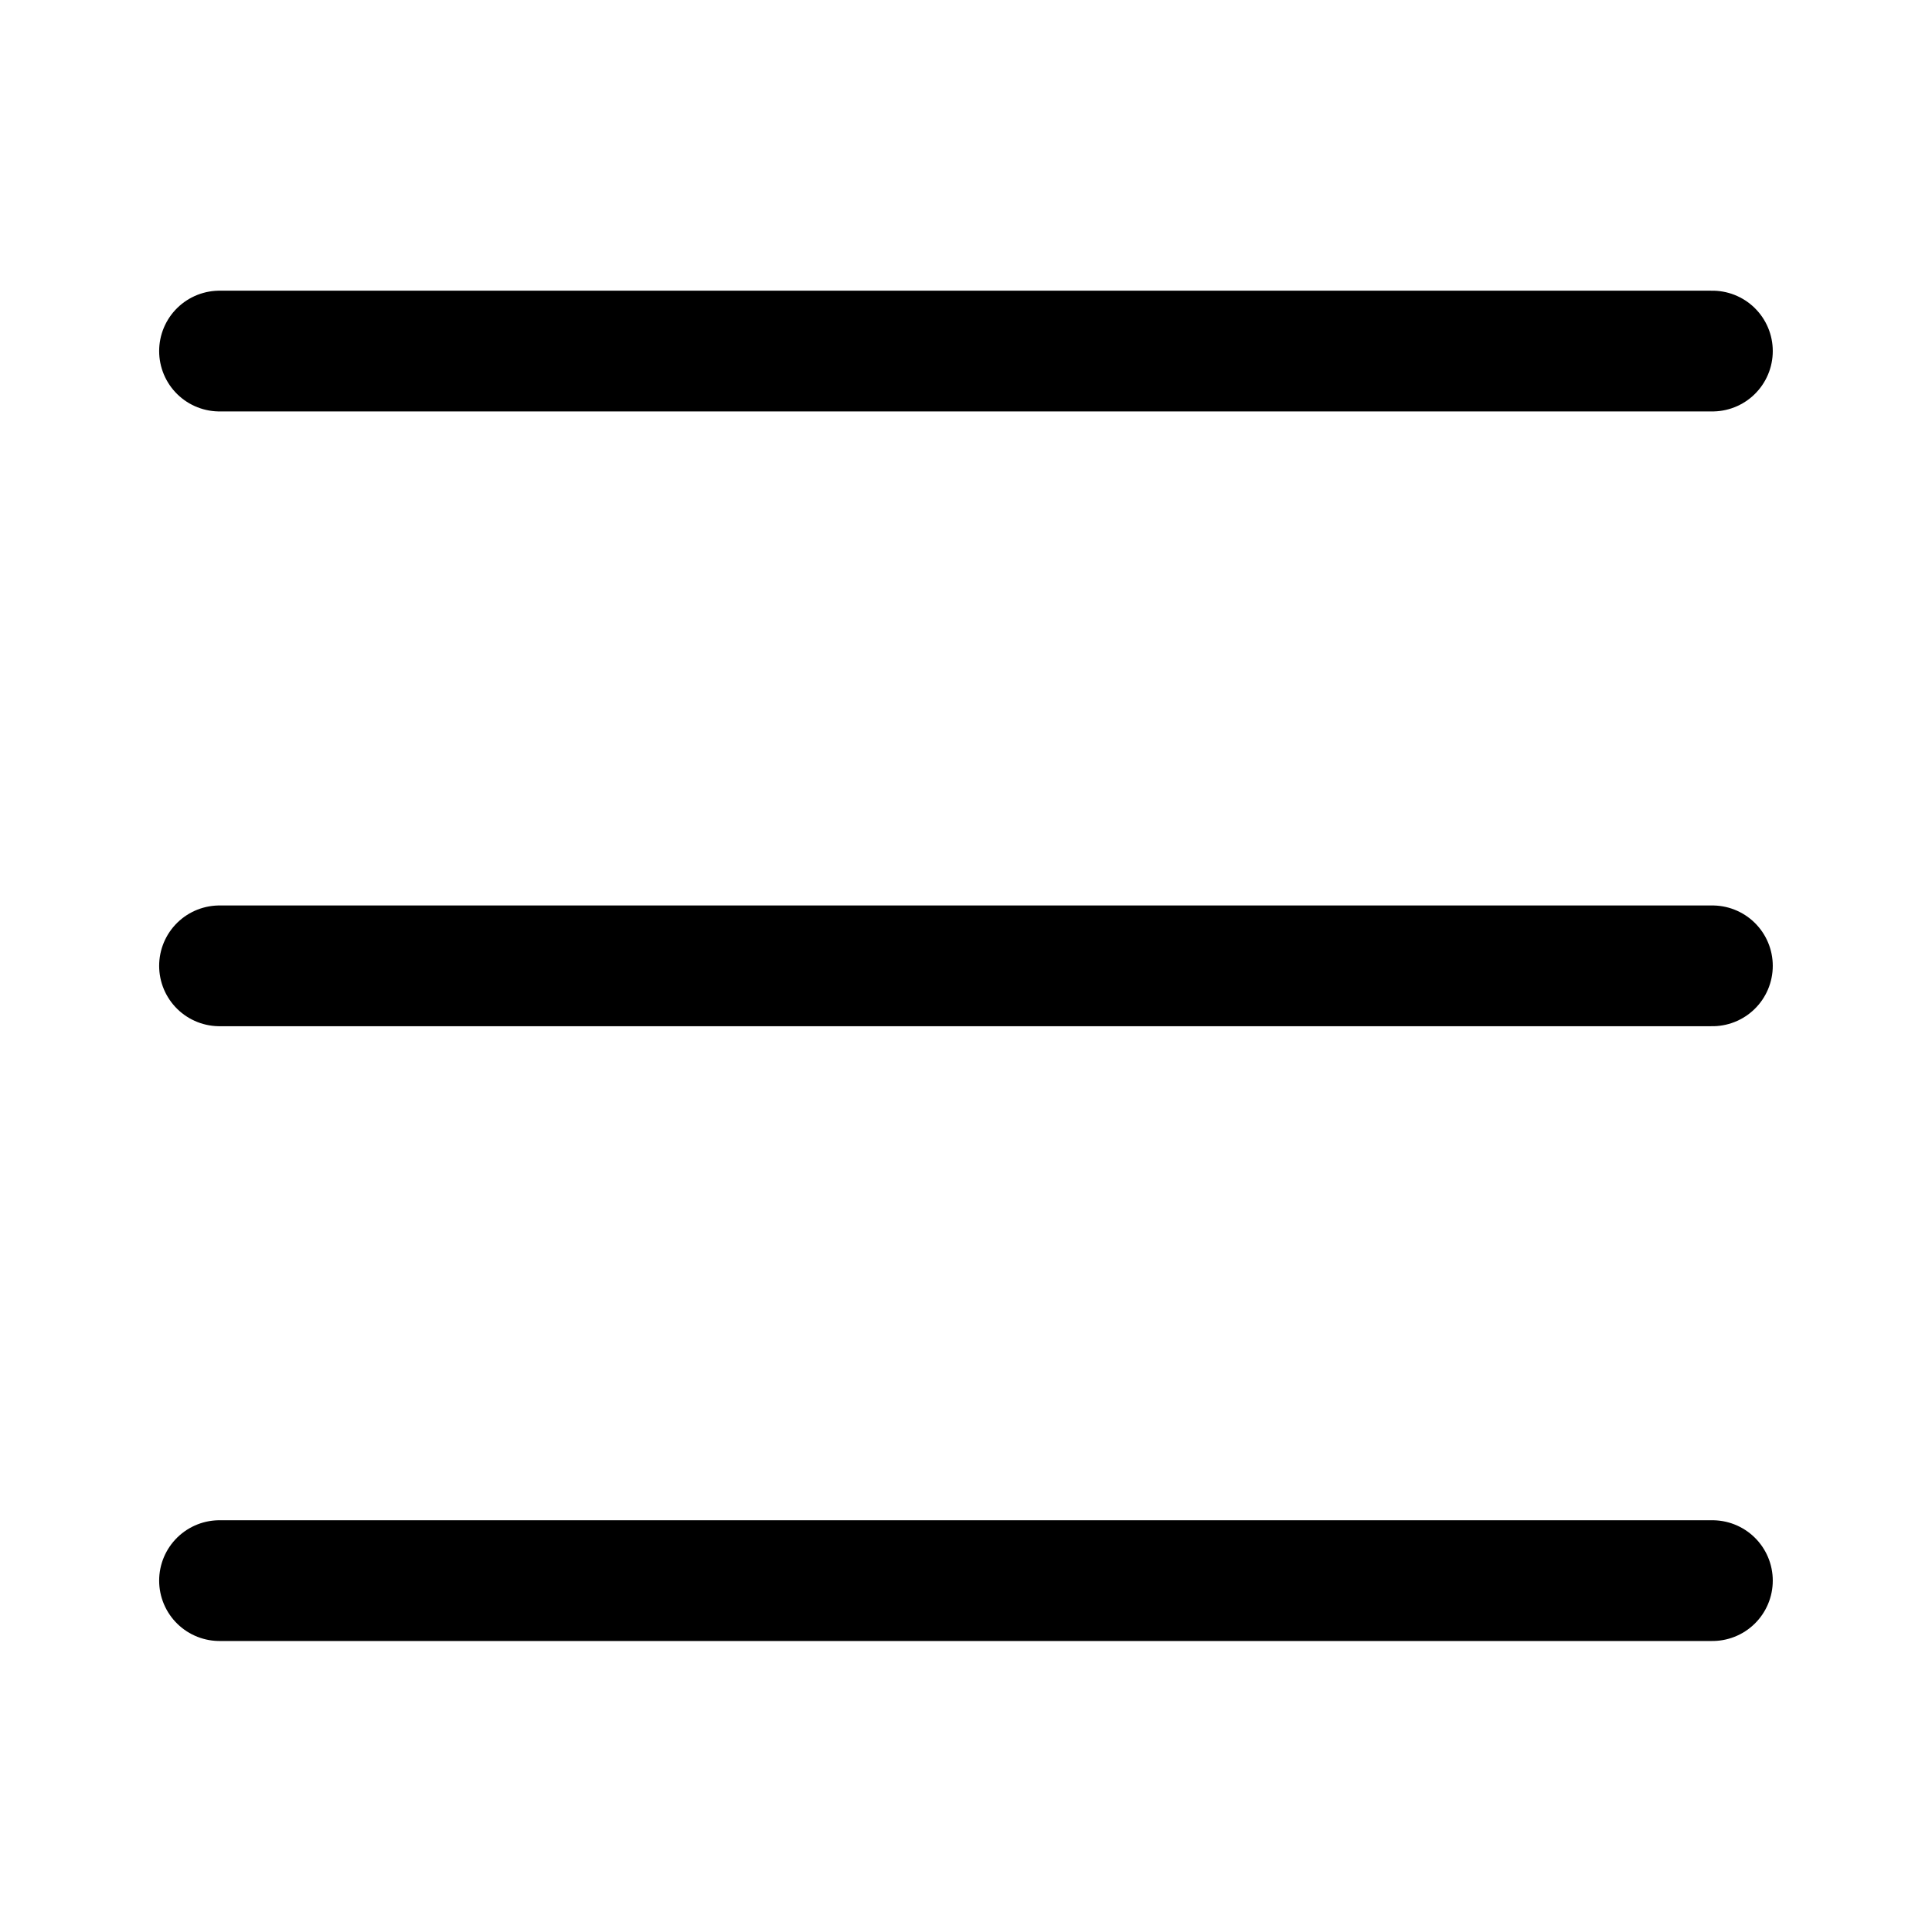
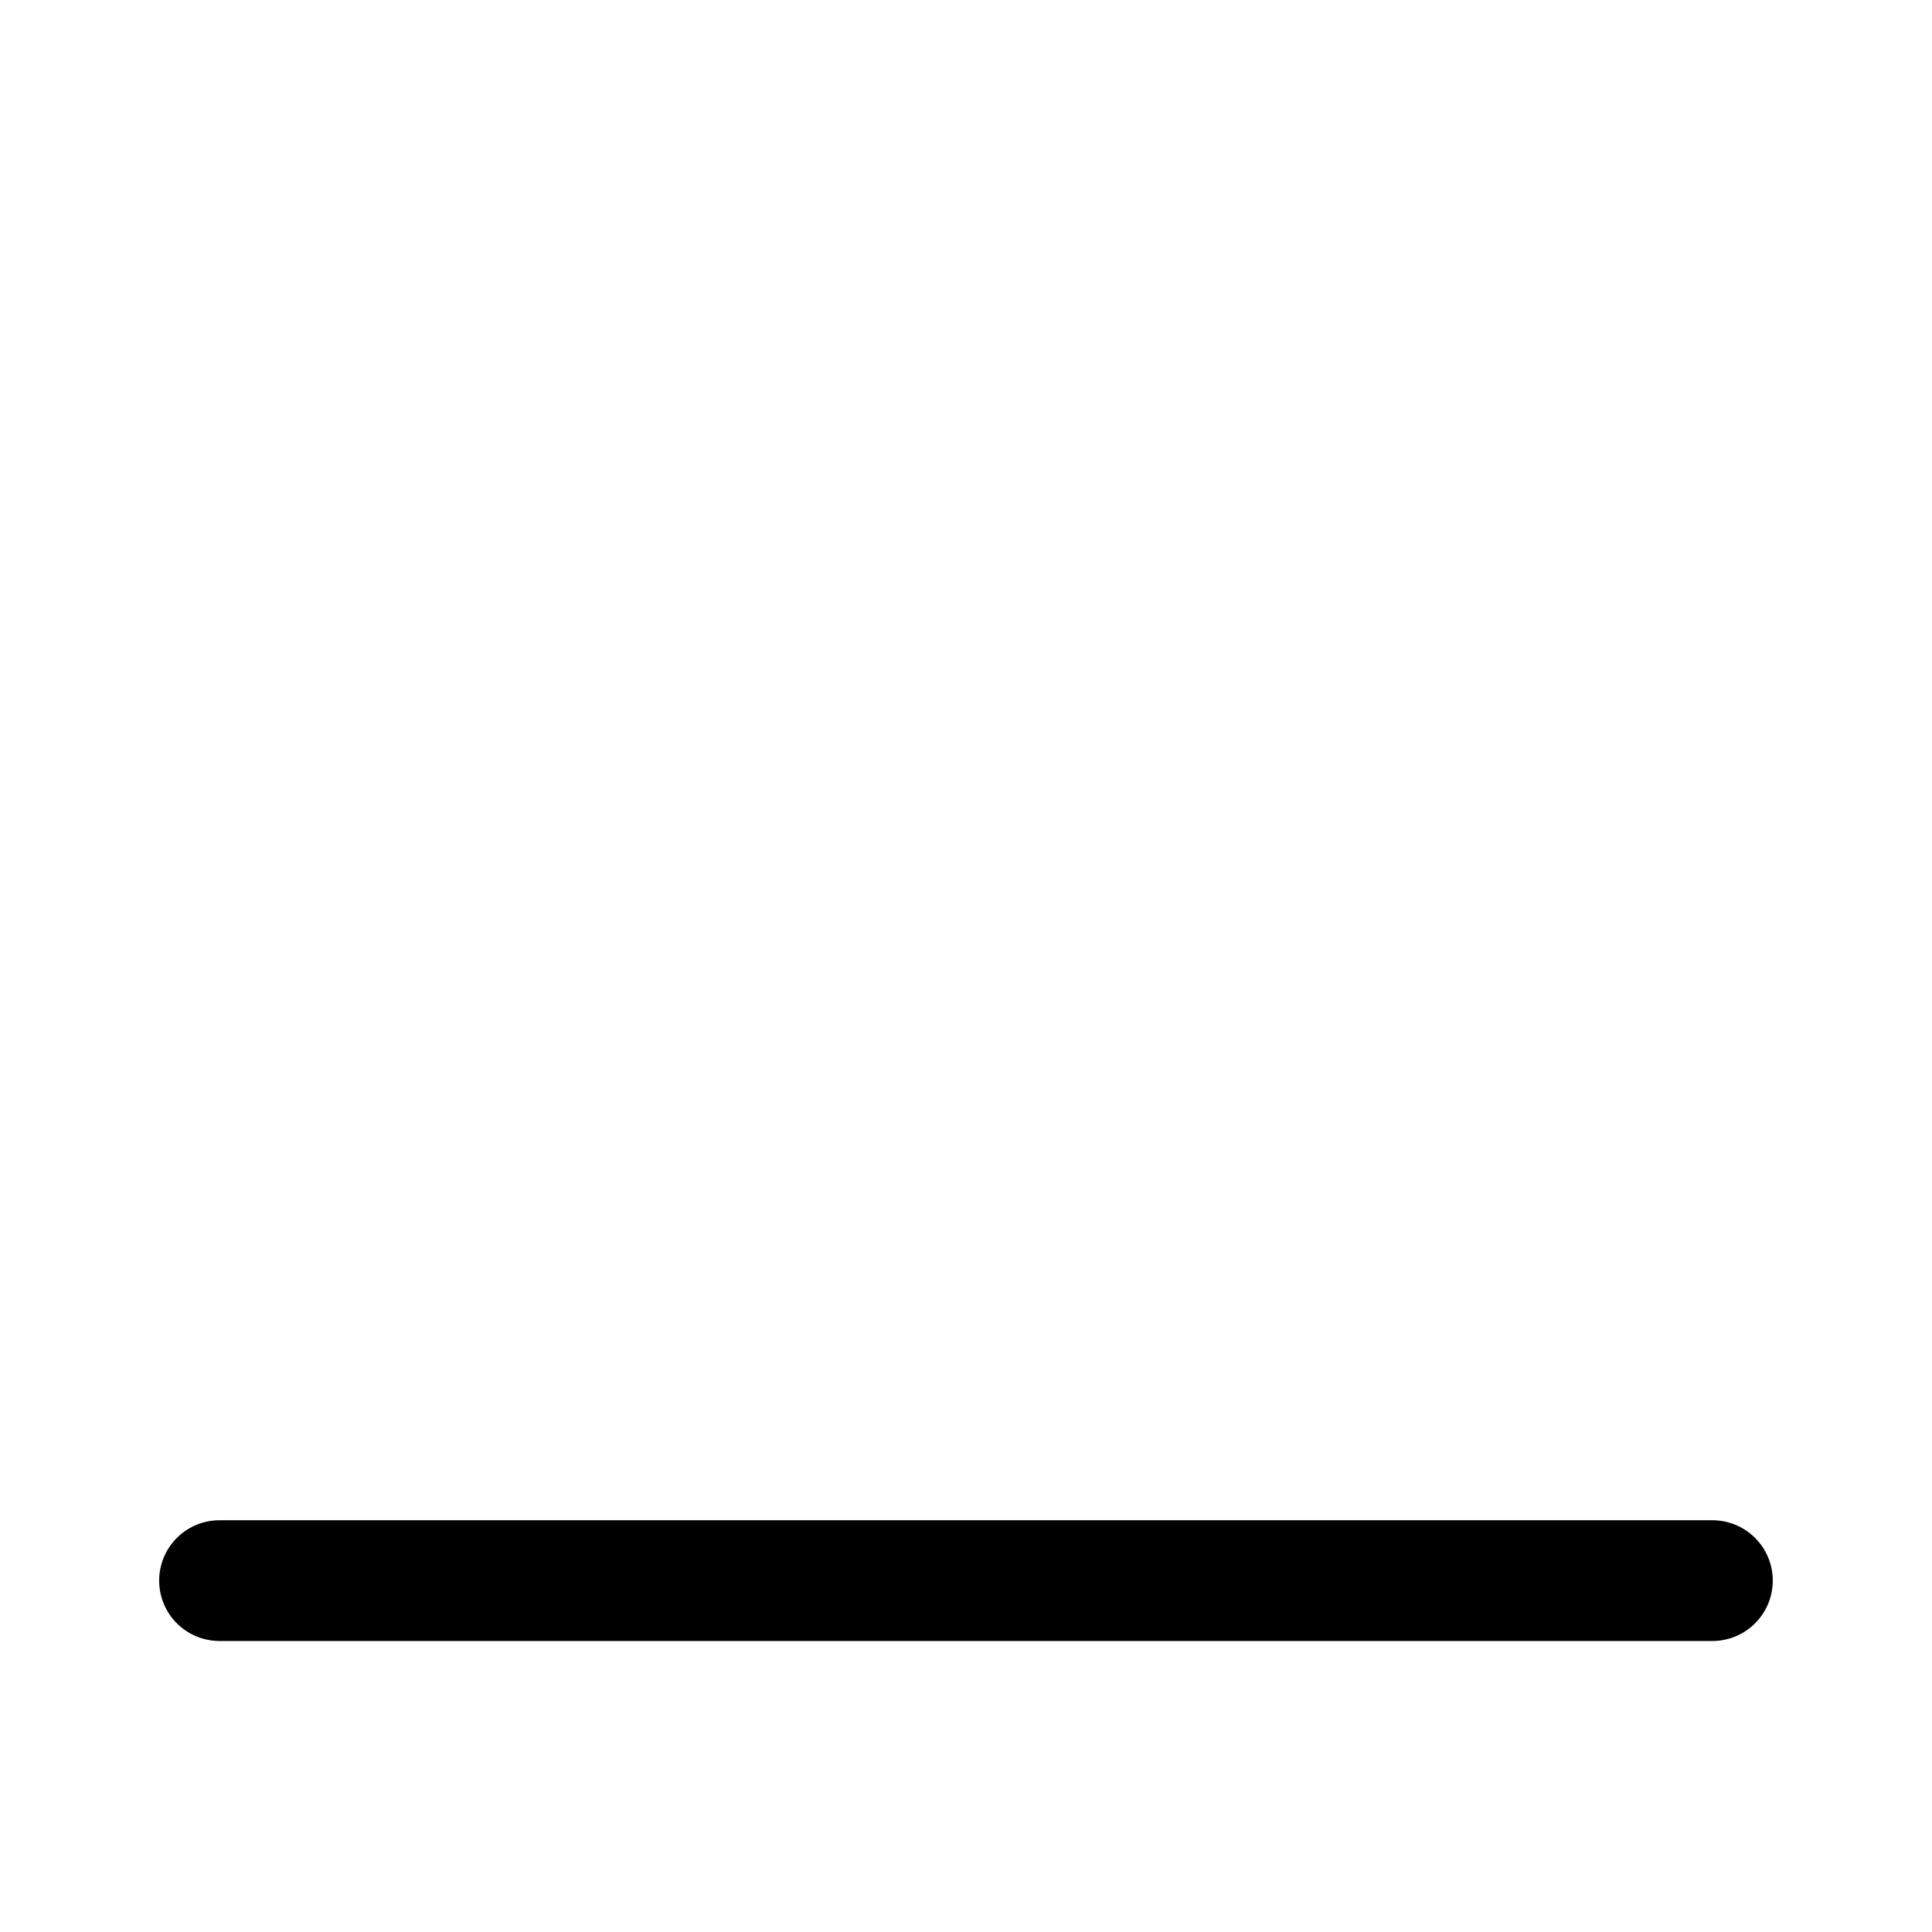
<svg xmlns="http://www.w3.org/2000/svg" width="24" height="24" viewBox="0 0 24 24" fill="none">
-   <path d="M2.727 4.361H21.272" stroke="black" stroke-width="1.5" stroke-linecap="round" stroke-linejoin="round" />
-   <path d="M2.727 11.998H21.272" stroke="black" stroke-width="1.5" stroke-linecap="round" stroke-linejoin="round" />
  <path d="M2.727 19.635H21.272" stroke="black" stroke-width="1.5" stroke-linecap="round" stroke-linejoin="round" />
</svg>